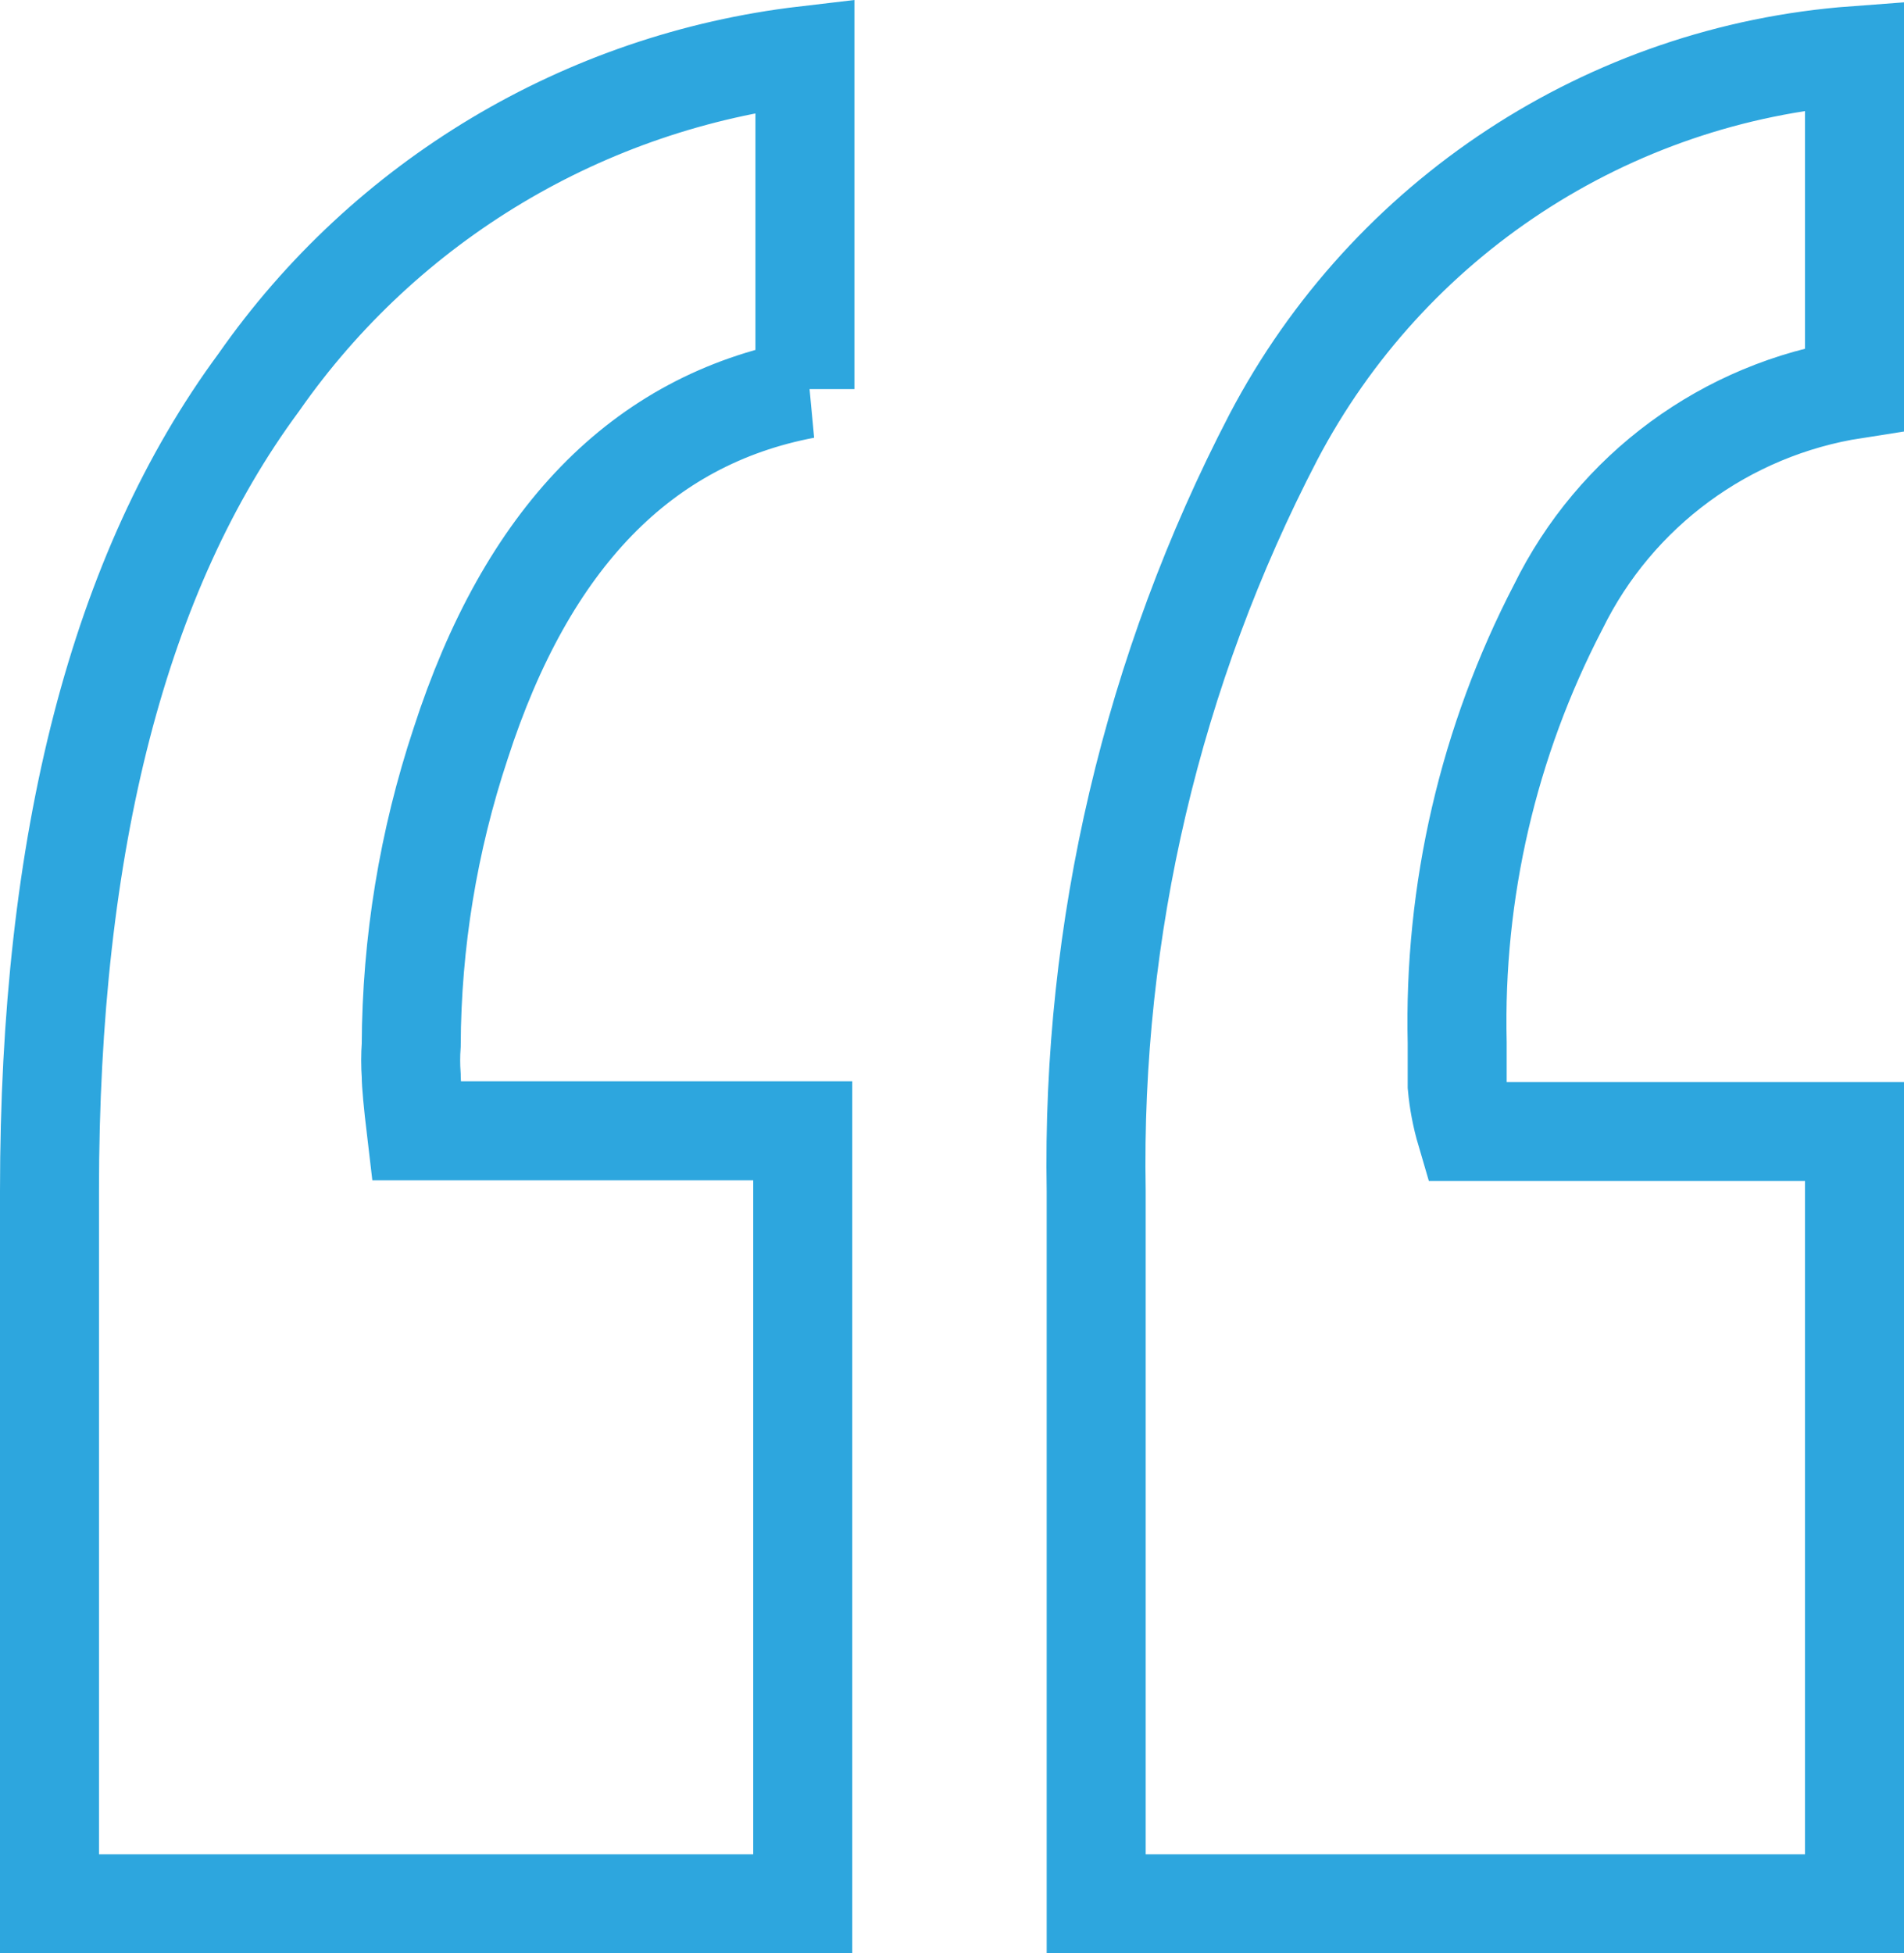
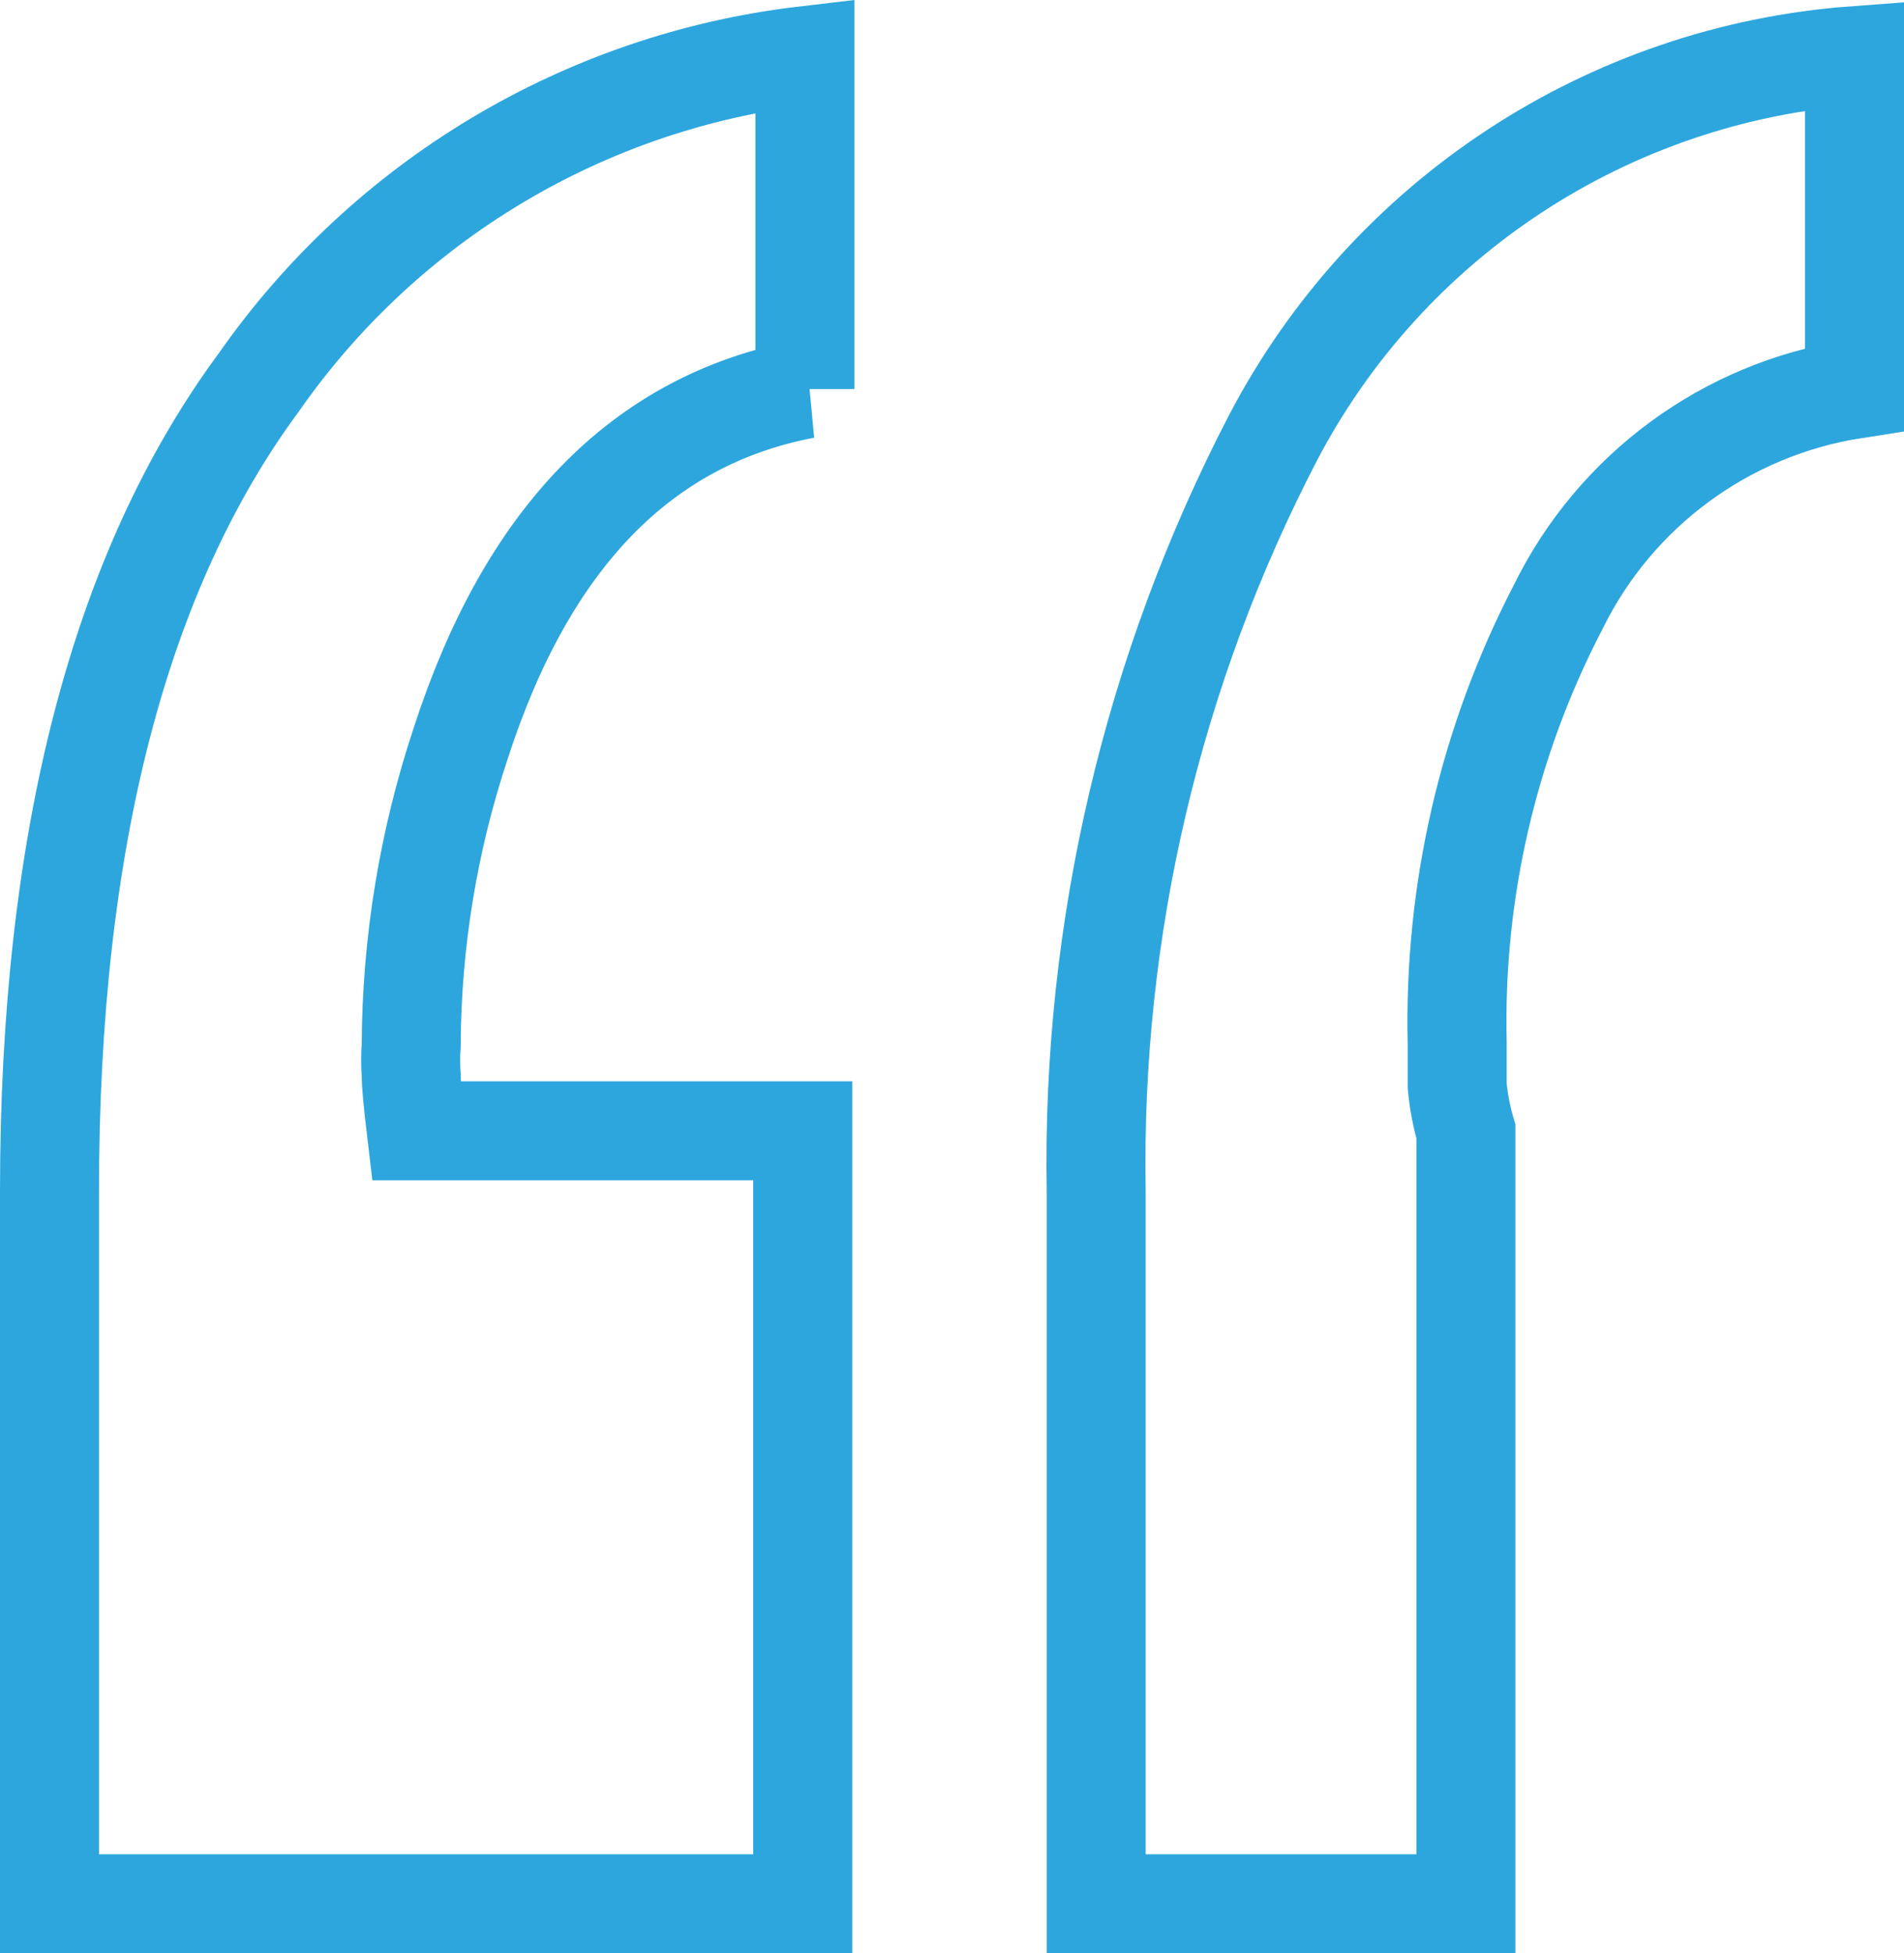
<svg xmlns="http://www.w3.org/2000/svg" version="1.1" id="Layer_1" x="0px" y="0px" width="577.068px" height="591.921px" viewBox="132.41 1.848 577.068 591.921" enable-background="new 132.41 1.848 577.068 591.921" xml:space="preserve">
  <title>quote-icon</title>
-   <path fill="none" stroke="#2DA6DE" stroke-width="30" stroke-miterlimit="10" d="M376.365,119.76  c-49.46,9.393-84.243,45.204-104.35,107.433c-9.789,29.471-14.842,60.308-14.971,91.361c-0.22,3.078-0.22,6.168,0,9.246  c0,2.495,0.514,8.072,1.541,16.731h117.119v234.237H147.41V362.804c0-106.112,21.135-187.787,63.403-245.025  c38.49-55.164,98.745-91.221,165.551-99.066V119.76z M694.479,119.76c-38.927,6.03-72.458,30.686-89.82,66.045  c-21.165,40.748-31.69,86.184-30.601,132.089c0,4.256,0,8.586,0,12.988c0.427,4.698,1.312,9.344,2.642,13.869h117.779v234.018  H464.644V362.804c-1.416-79.458,17.049-158.009,53.716-228.514c34.825-66.34,101.4-110.029,176.119-115.578V119.76z" />
+   <path fill="none" stroke="#2DA6DE" stroke-width="30" stroke-miterlimit="10" d="M376.365,119.76  c-49.46,9.393-84.243,45.204-104.35,107.433c-9.789,29.471-14.842,60.308-14.971,91.361c-0.22,3.078-0.22,6.168,0,9.246  c0,2.495,0.514,8.072,1.541,16.731h117.119v234.237H147.41V362.804c0-106.112,21.135-187.787,63.403-245.025  c38.49-55.164,98.745-91.221,165.551-99.066V119.76z M694.479,119.76c-38.927,6.03-72.458,30.686-89.82,66.045  c-21.165,40.748-31.69,86.184-30.601,132.089c0,4.256,0,8.586,0,12.988c0.427,4.698,1.312,9.344,2.642,13.869v234.018  H464.644V362.804c-1.416-79.458,17.049-158.009,53.716-228.514c34.825-66.34,101.4-110.029,176.119-115.578V119.76z" />
</svg>